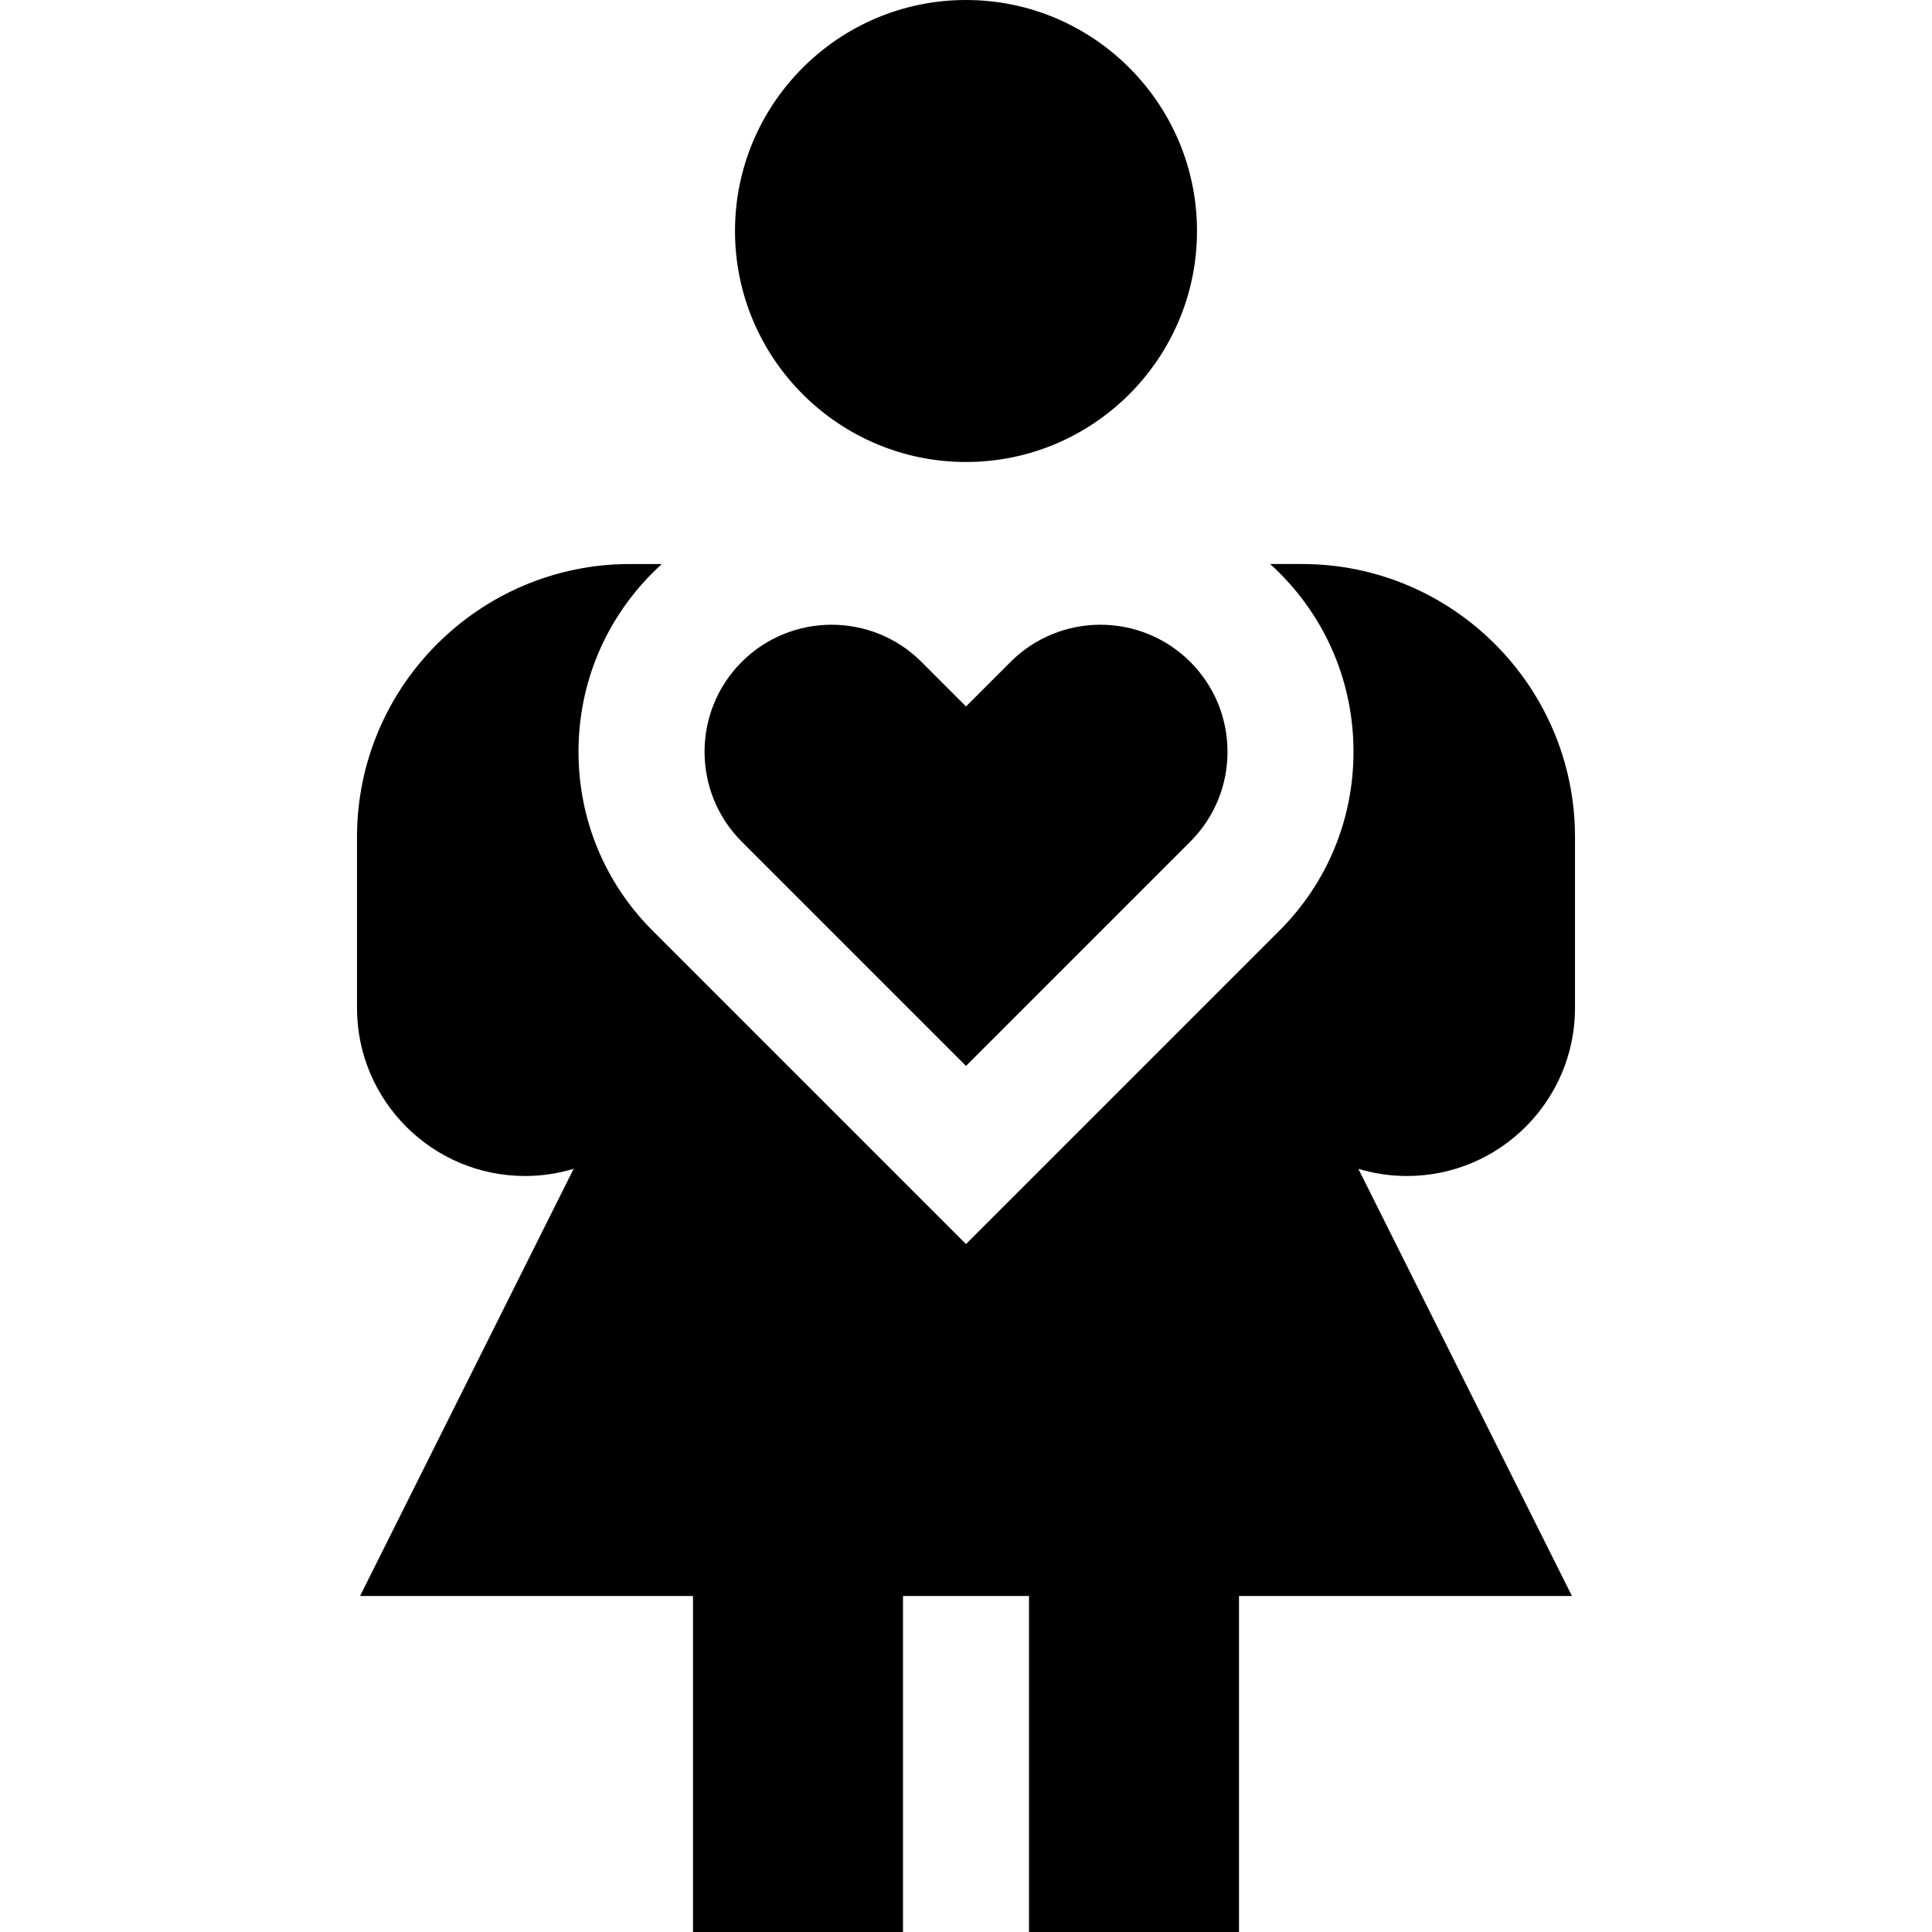
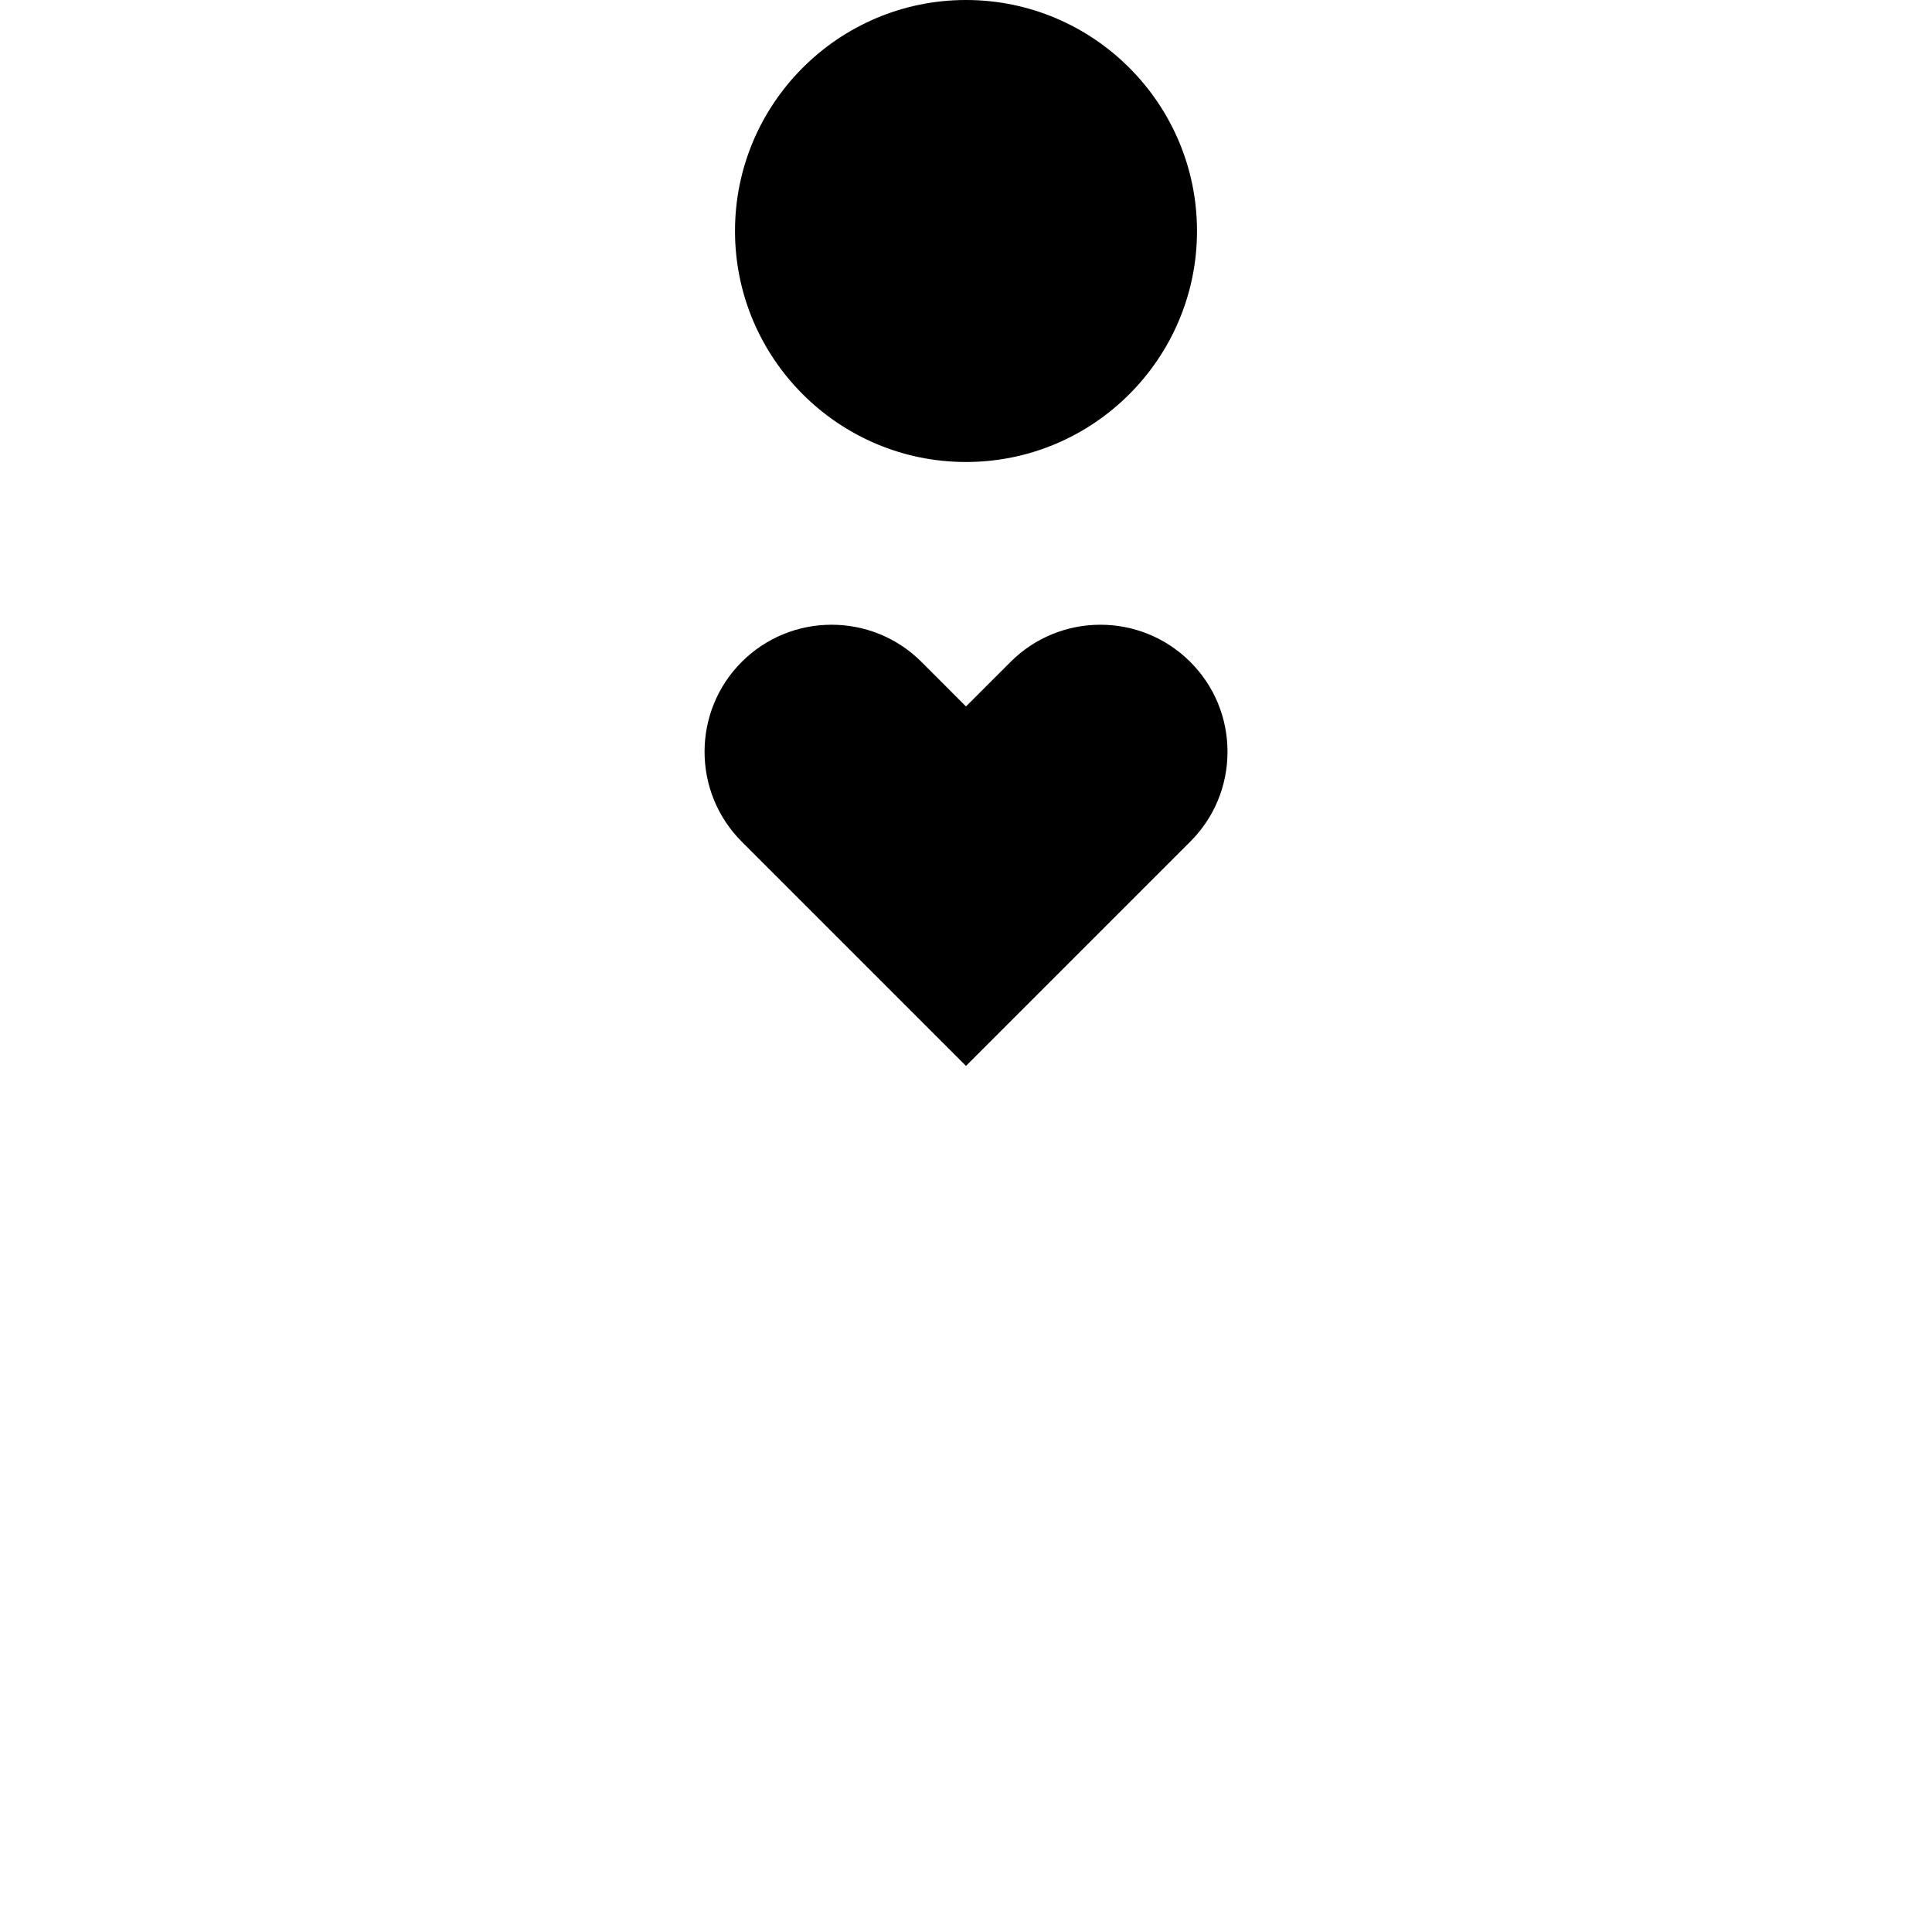
<svg xmlns="http://www.w3.org/2000/svg" fill="#000000" height="800px" width="800px" version="1.1" id="Layer_1" viewBox="0 0 512 512" xml:space="preserve">
  <g>
    <g>
      <path d="M256,0c-33.755,0-61.217,27.462-61.217,61.217s27.462,61.217,61.217,61.217s61.217-27.462,61.217-61.217S289.755,0,256,0z    " />
    </g>
  </g>
  <g>
    <g>
      <path d="M315.435,175.411c-13.133-13.132-34.498-13.132-47.63,0L256,187.215l-11.805-11.806    c-6.566-6.566-15.191-9.849-23.816-9.849s-17.249,3.283-23.815,9.849c-13.132,13.132-13.132,34.499,0,47.63L256,282.476    l59.435-59.435c6.362-6.362,9.865-14.819,9.865-23.815C325.3,190.229,321.798,181.772,315.435,175.411z" />
    </g>
  </g>
  <g>
    <g>
-       <path d="M417.391,267.13v-45.312c0-39.893-32.455-72.348-72.348-72.348h-8.442c0.831,0.754,1.647,1.529,2.445,2.327    c12.669,12.668,19.645,29.511,19.645,47.426c0,17.916-6.977,34.759-19.644,47.427L256,329.698l-83.047-83.047    c-12.669-12.668-19.645-29.511-19.645-47.426c0-17.916,6.977-34.759,19.645-47.427c0.799-0.799,1.615-1.575,2.445-2.327h-8.441    c-39.893,0-72.348,32.455-72.348,72.348v45.312c0,24.549,19.972,44.522,44.522,44.522c4.484,0,8.813-0.673,12.898-1.912    L95.42,422.957h88.232V512h55.652v-89.043h33.391V512h55.652v-89.043h88.232L359.972,309.74c4.085,1.239,8.415,1.912,12.899,1.912    C397.419,311.652,417.391,291.68,417.391,267.13z" />
-     </g>
+       </g>
  </g>
</svg>